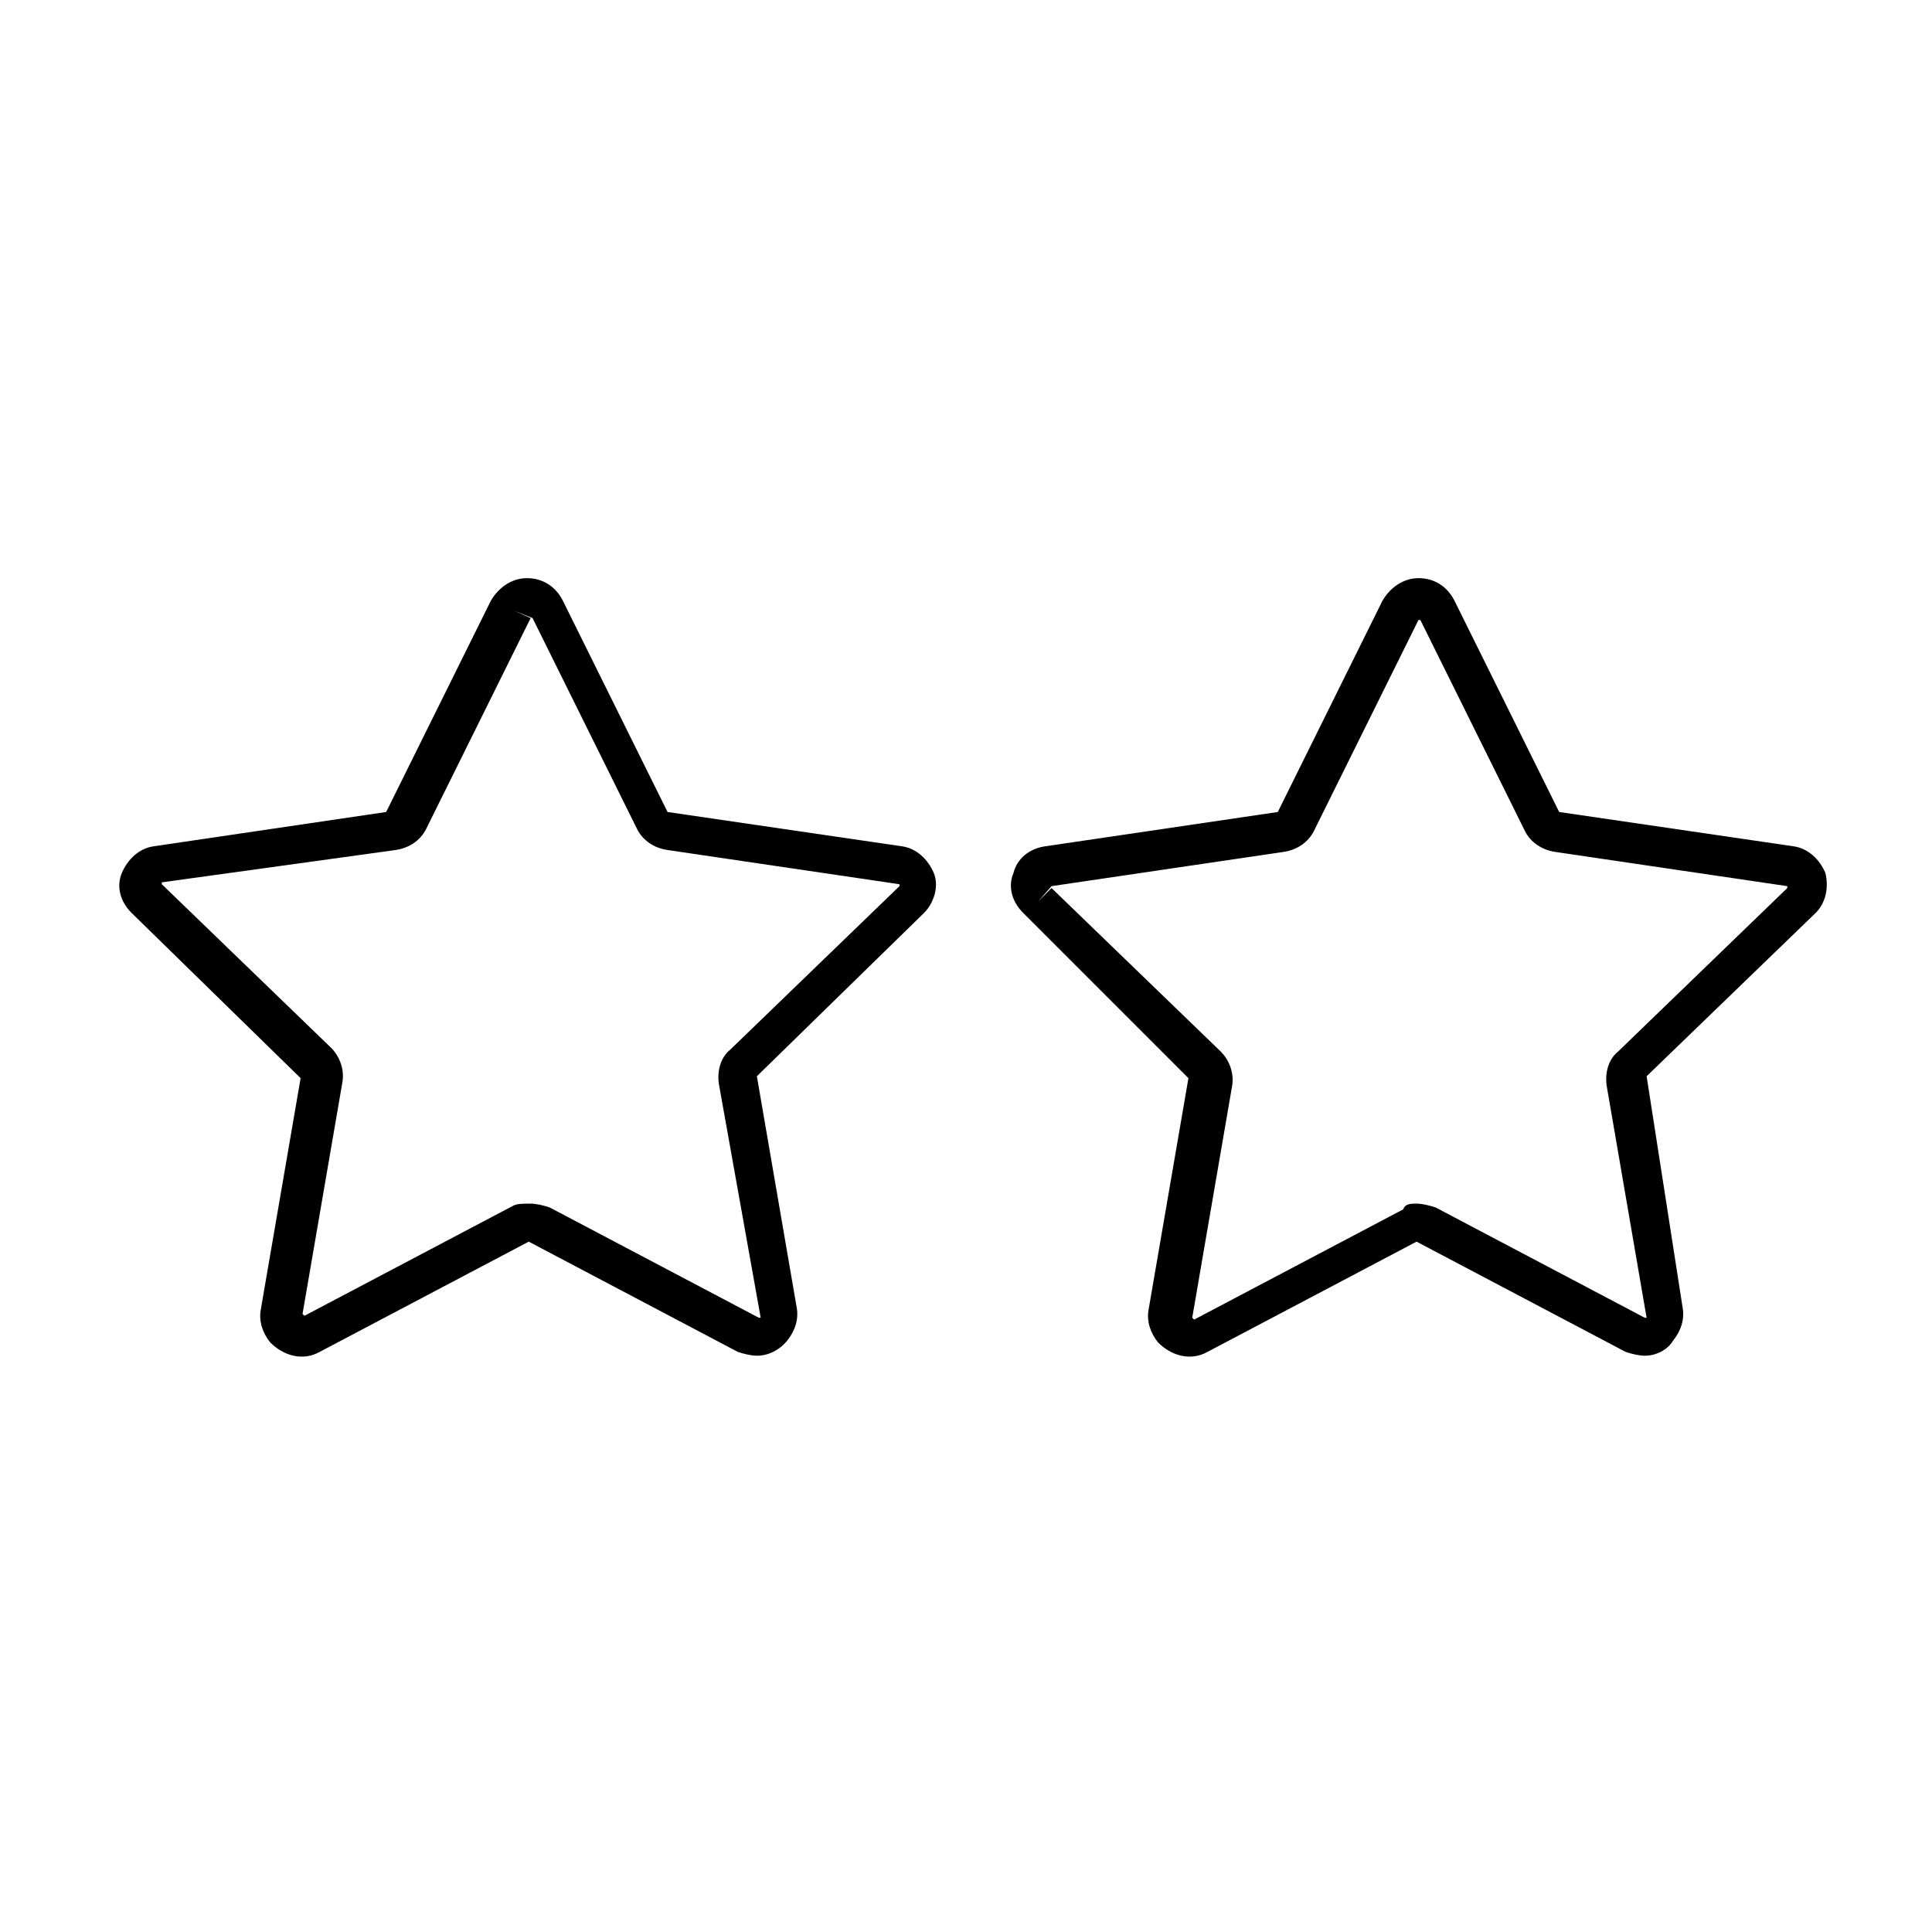
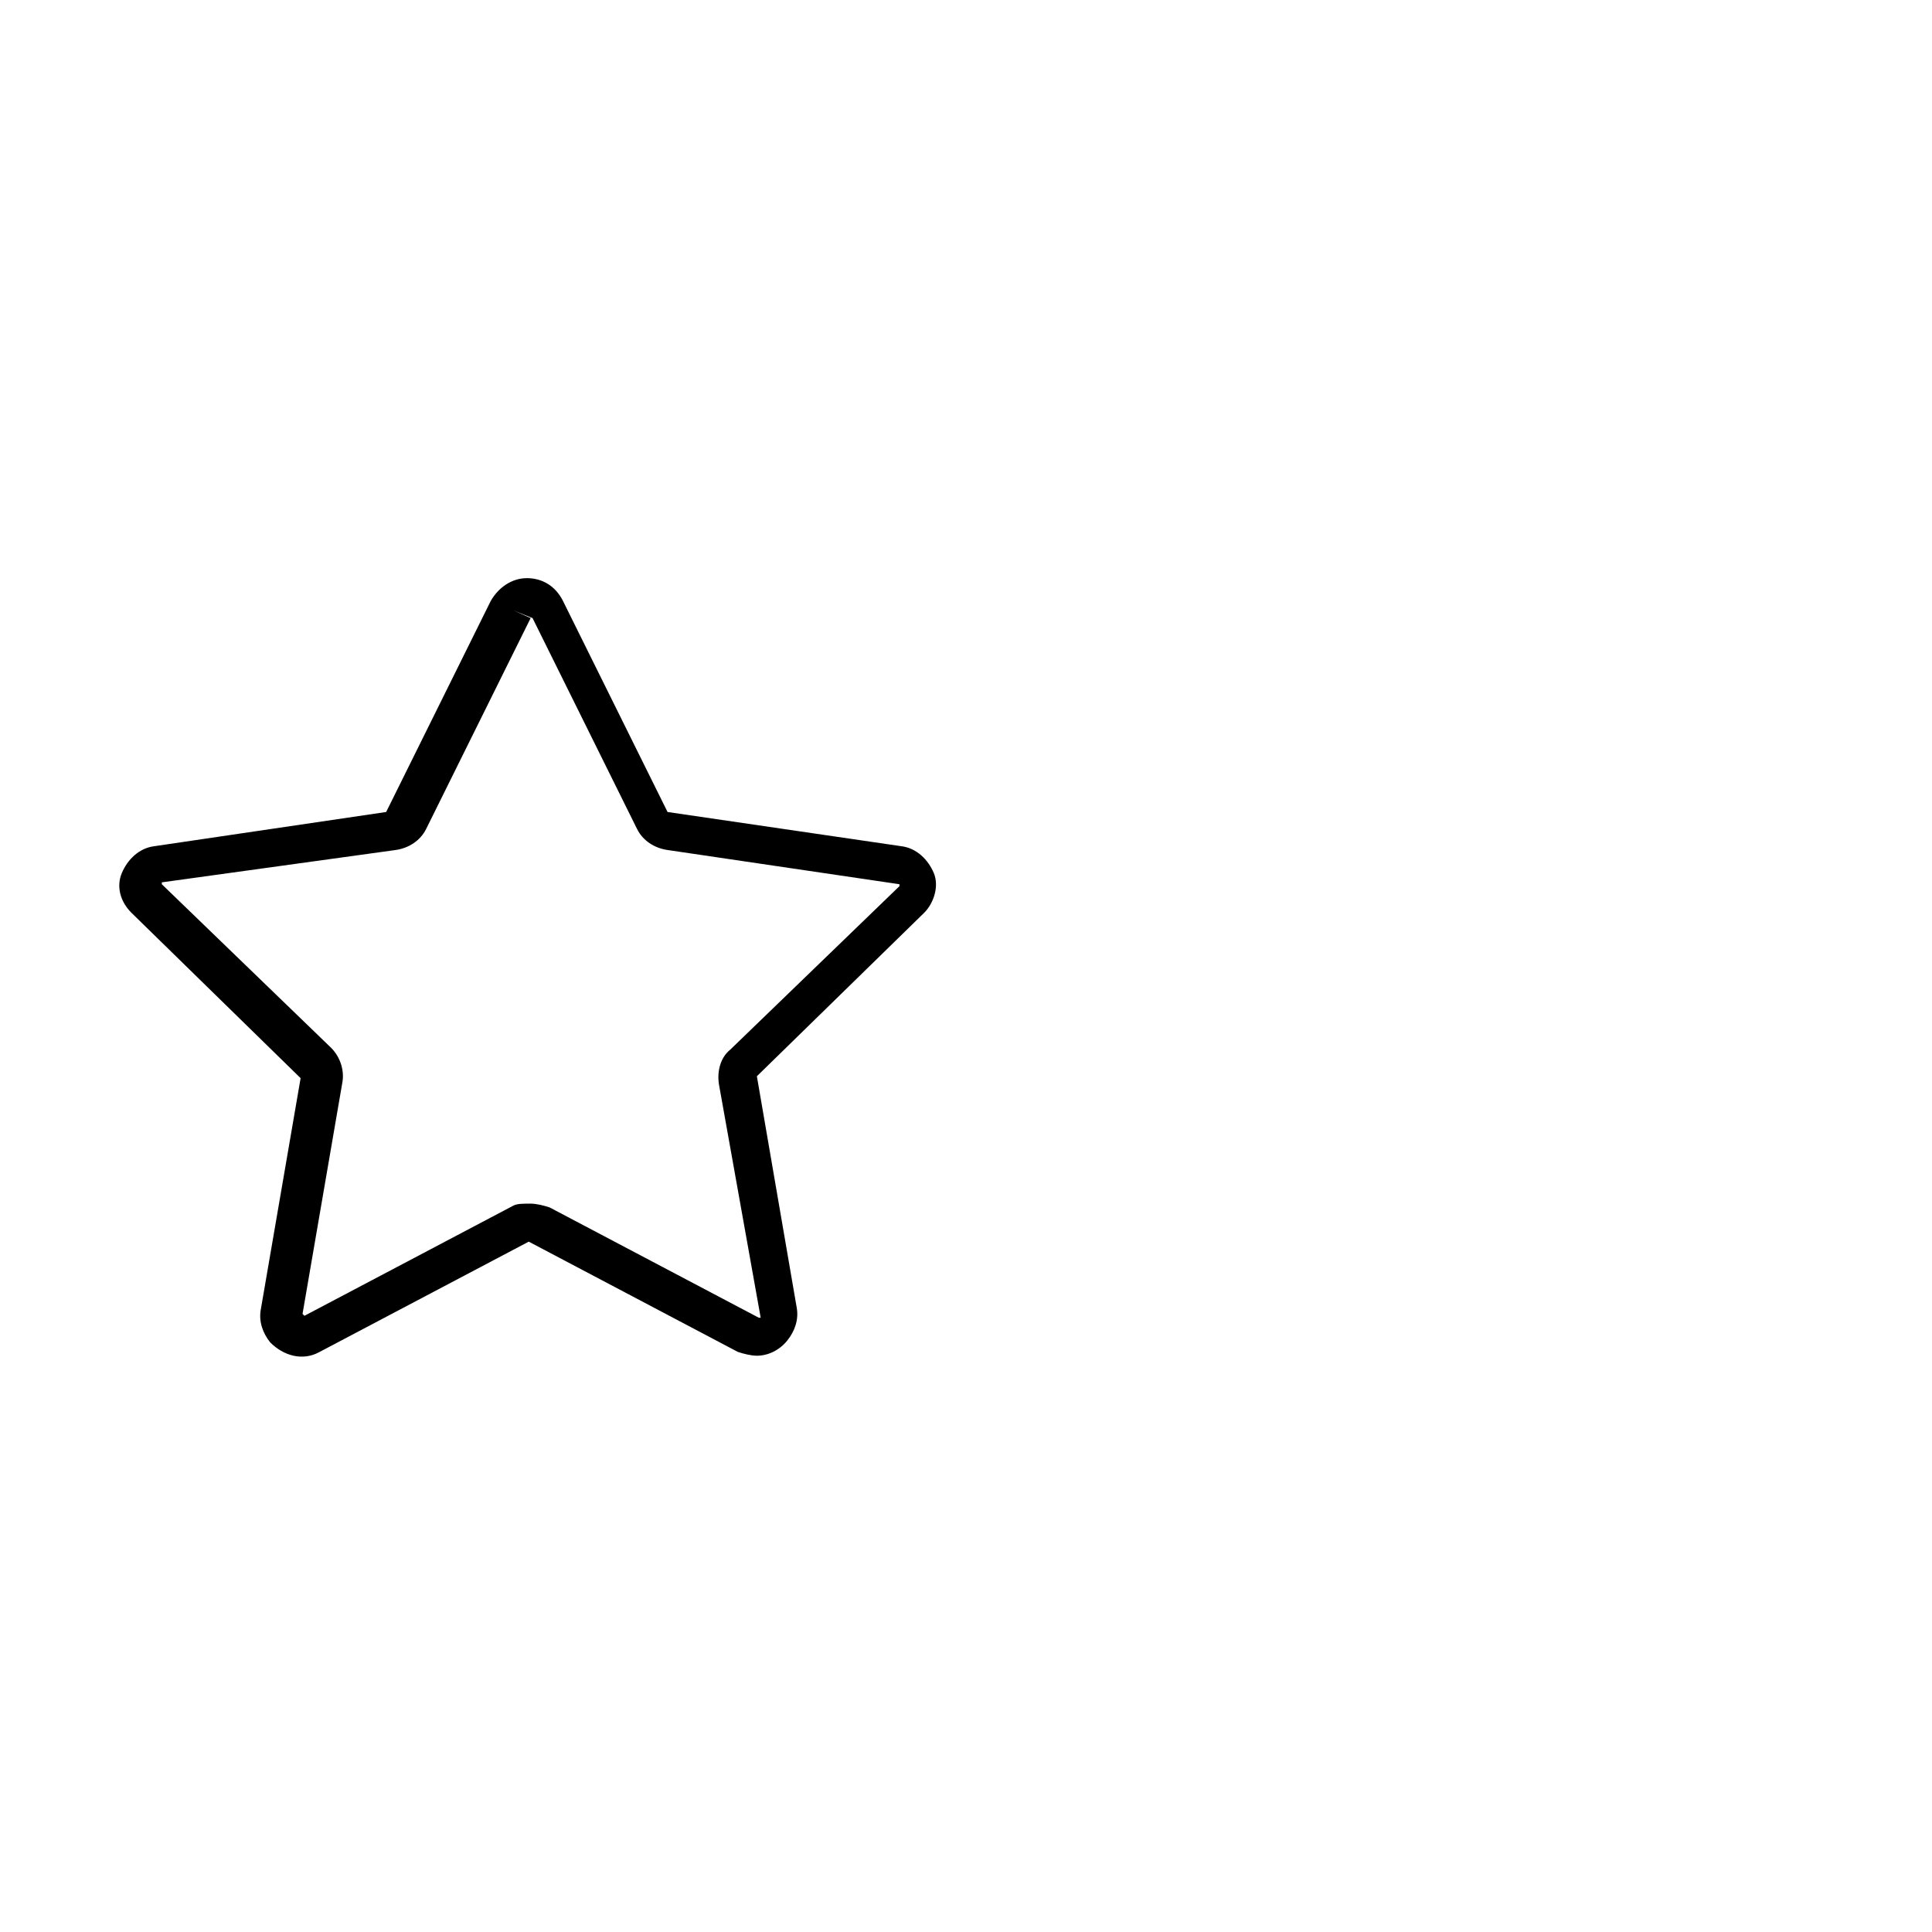
<svg xmlns="http://www.w3.org/2000/svg" fill="#000000" width="800px" height="800px" version="1.1" viewBox="144 144 512 512">
  <g>
    <path d="m344.58 503.28c-1.512 0-3.527-0.504-5.039-1.008l-55.418-29.223-55.418 29.223c-4.535 2.519-9.574 1.008-13.098-2.519-2.016-2.519-3.023-5.543-2.519-8.566l10.578-61.465-44.84-43.832c-3.023-3.023-4.031-7.055-2.519-10.578 1.512-3.527 4.535-6.551 8.566-7.055l61.465-9.07 27.711-55.922c2.016-3.527 5.543-6.047 9.574-6.047s7.559 2.016 9.574 6.047l27.711 55.922 61.969 9.07c4.031 0.504 7.055 3.527 8.566 7.055 1.512 3.527 0 8.062-2.519 10.578l-44.344 43.328 10.582 61.465c0.504 3.023-0.504 6.047-2.519 8.566s-5.039 4.031-8.062 4.031zm-59.953-40.305c1.512 0 3.527 0.504 5.039 1.008l55.418 29.223h0.504l-11.082-61.973c-0.504-3.527 0.504-7.055 3.023-9.07l44.84-43.328v-0.504l-61.465-9.07c-3.527-0.504-6.551-2.519-8.062-5.543l-27.711-55.922-5.039-2.016 4.535 2.016-27.711 55.922c-1.512 3.023-4.535 5.039-8.062 5.543l-61.965 8.57v0.504l44.84 43.328c2.519 2.519 3.527 6.047 3.023 9.07l-10.578 61.465 0.504 0.504 55.418-29.223c1.004-0.504 2.516-0.504 4.531-0.504z" />
-     <path d="m579.86 503.28c-1.512 0-3.527-0.504-5.039-1.008l-55.418-29.223-55.418 29.223c-4.535 2.519-9.574 1.008-13.098-2.519-2.016-2.519-3.023-5.543-2.519-8.566l10.578-61.465-43.832-43.832c-3.023-3.023-4.031-7.055-2.519-10.578 1.008-4.031 4.535-6.551 8.566-7.055l61.465-9.07 27.711-55.922c2.016-3.527 5.543-6.047 9.574-6.047s7.559 2.016 9.574 6.047l27.711 55.922 61.969 9.07c4.031 0.504 7.055 3.527 8.566 7.055 1.008 4.031 0 8.062-2.519 10.578l-44.84 43.328 9.562 61.465c0.504 3.023-0.504 6.047-2.519 8.566-1.512 2.519-4.531 4.031-7.555 4.031zm-60.457-40.305c1.512 0 3.527 0.504 5.039 1.008l55.418 29.223h0.504l-10.578-61.465c-0.504-3.527 0.504-7.055 3.023-9.07l44.84-43.328v-0.504l-61.465-9.07c-3.527-0.504-6.551-2.519-8.062-5.543l-27.711-55.922h-0.504l-27.711 55.922c-1.512 3.023-4.535 5.039-8.062 5.543l-61.465 9.07-3.527 4.031 3.527-3.527 44.84 43.328c2.519 2.519 3.527 6.047 3.023 9.07l-10.578 61.465 0.504 0.504 55.418-29.223c0.504-1.512 2.016-1.512 3.527-1.512z" />
  </g>
</svg>